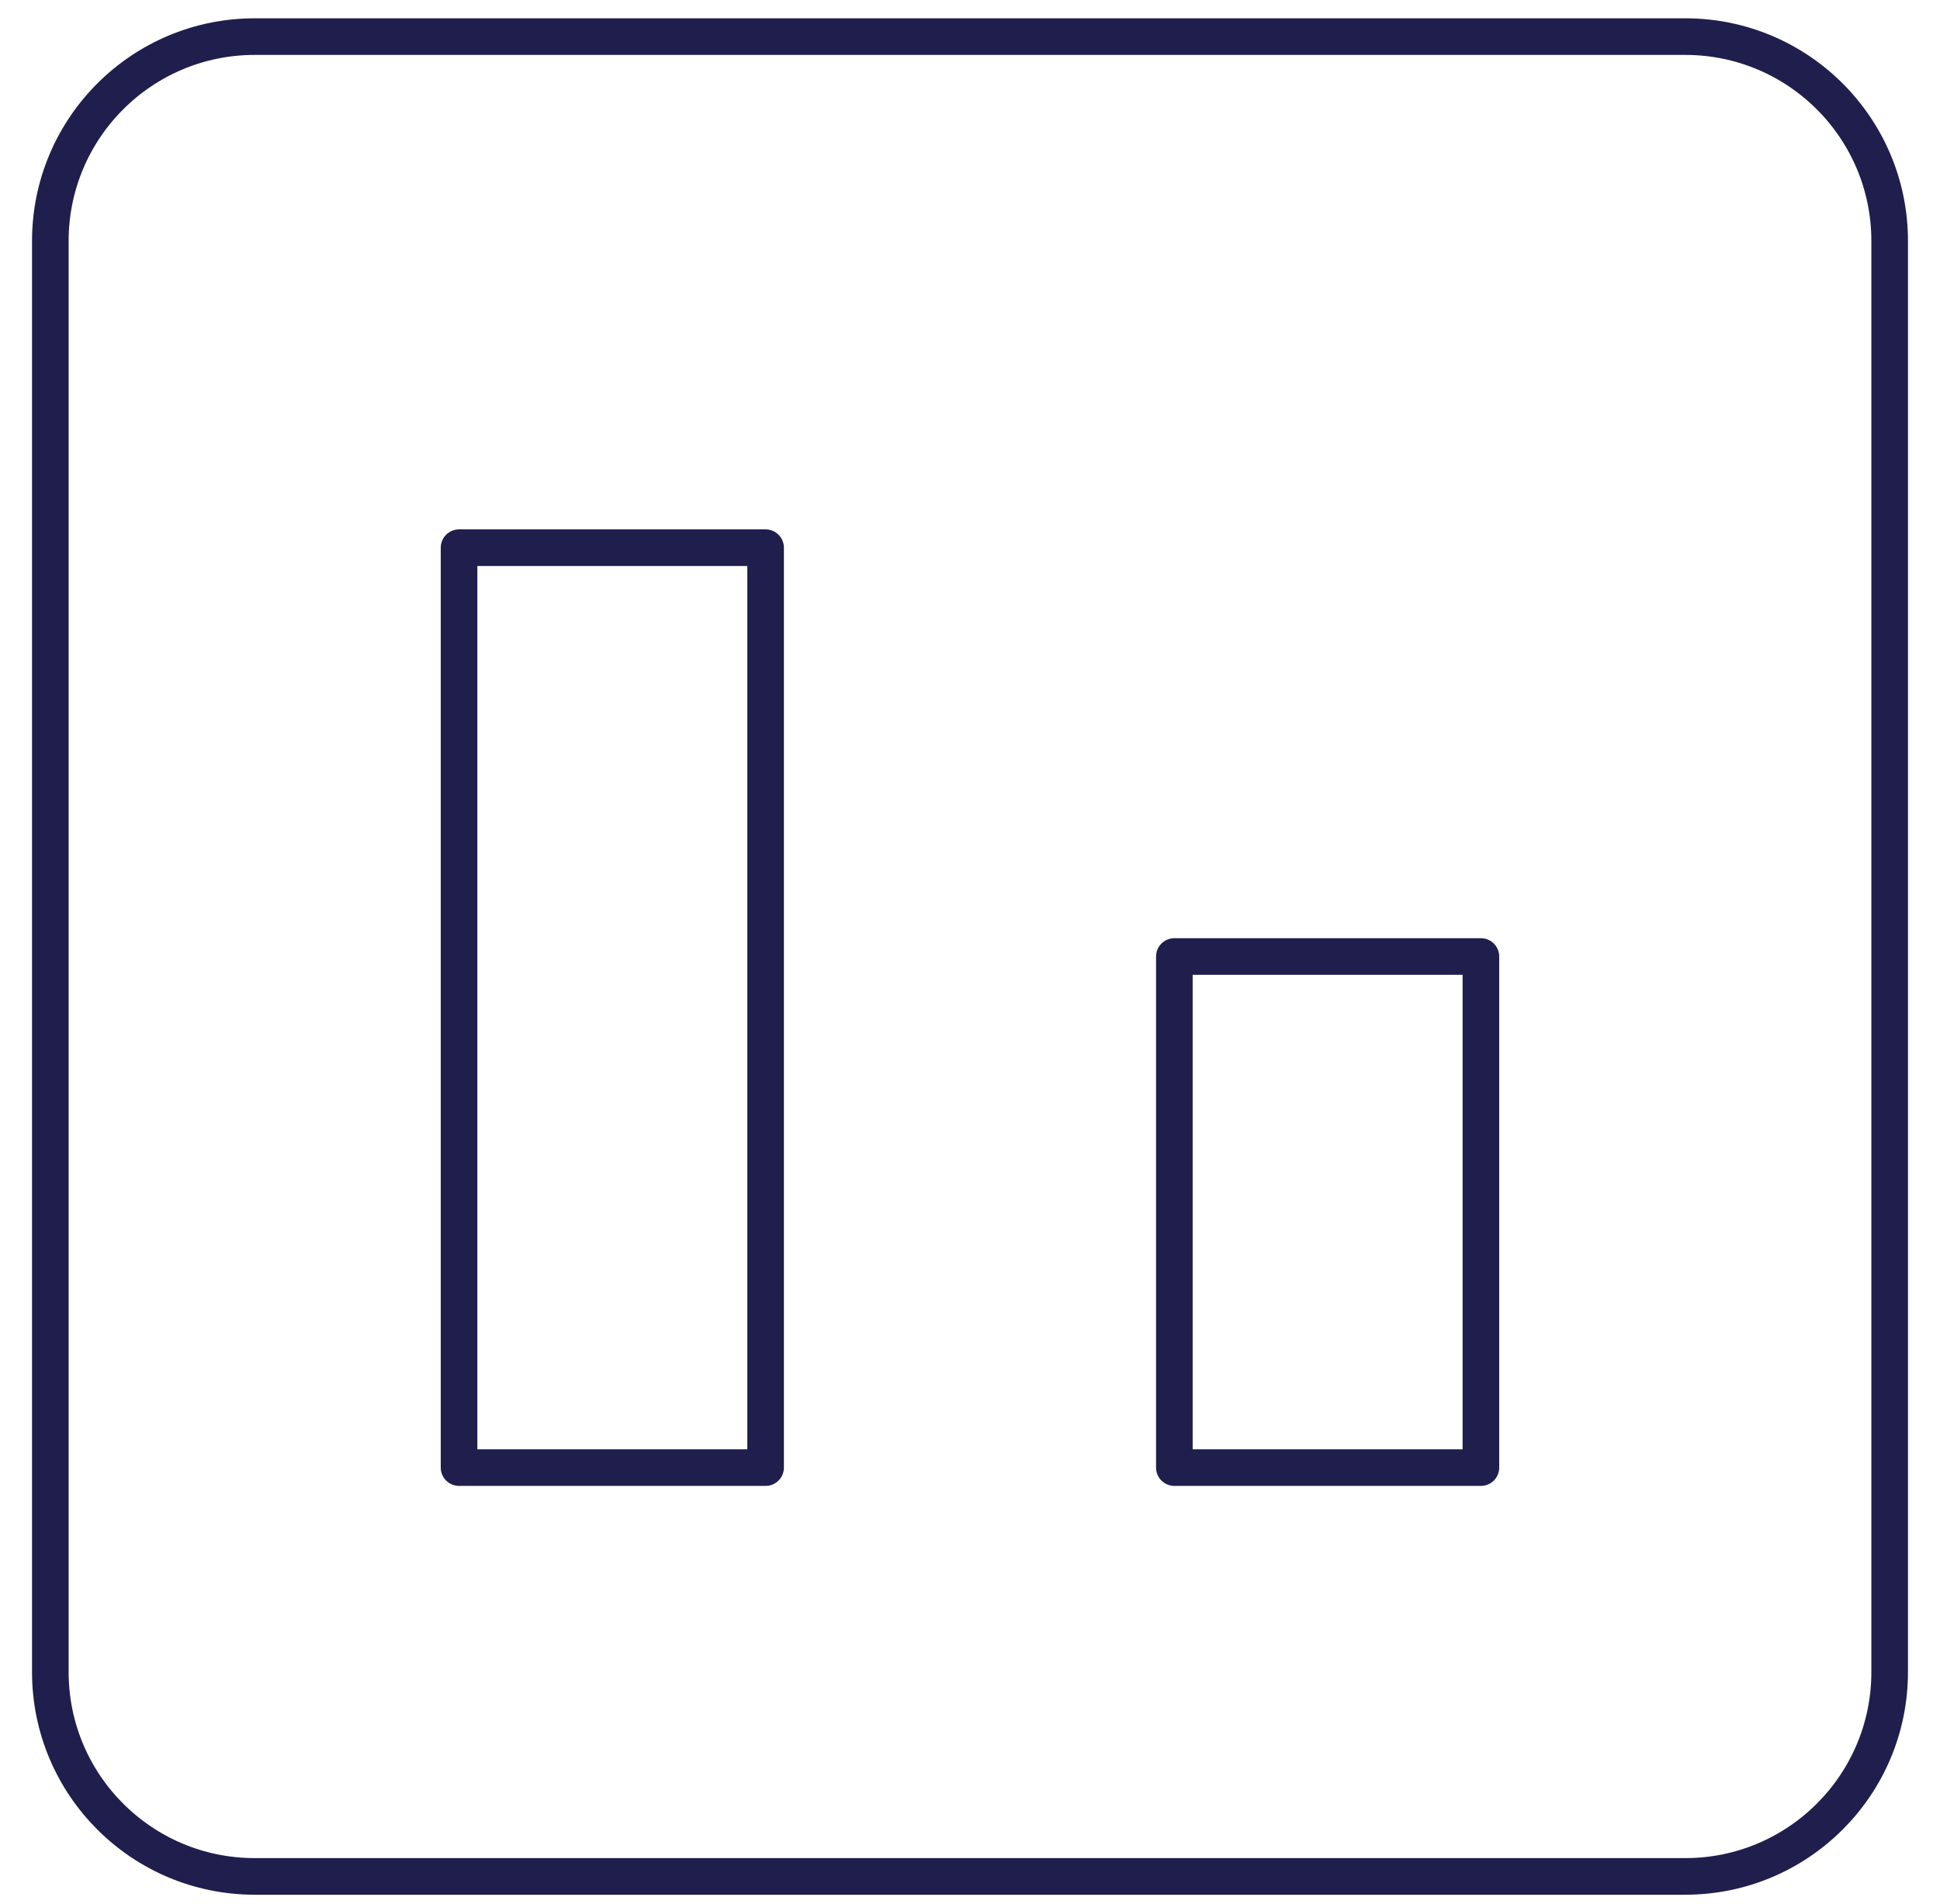
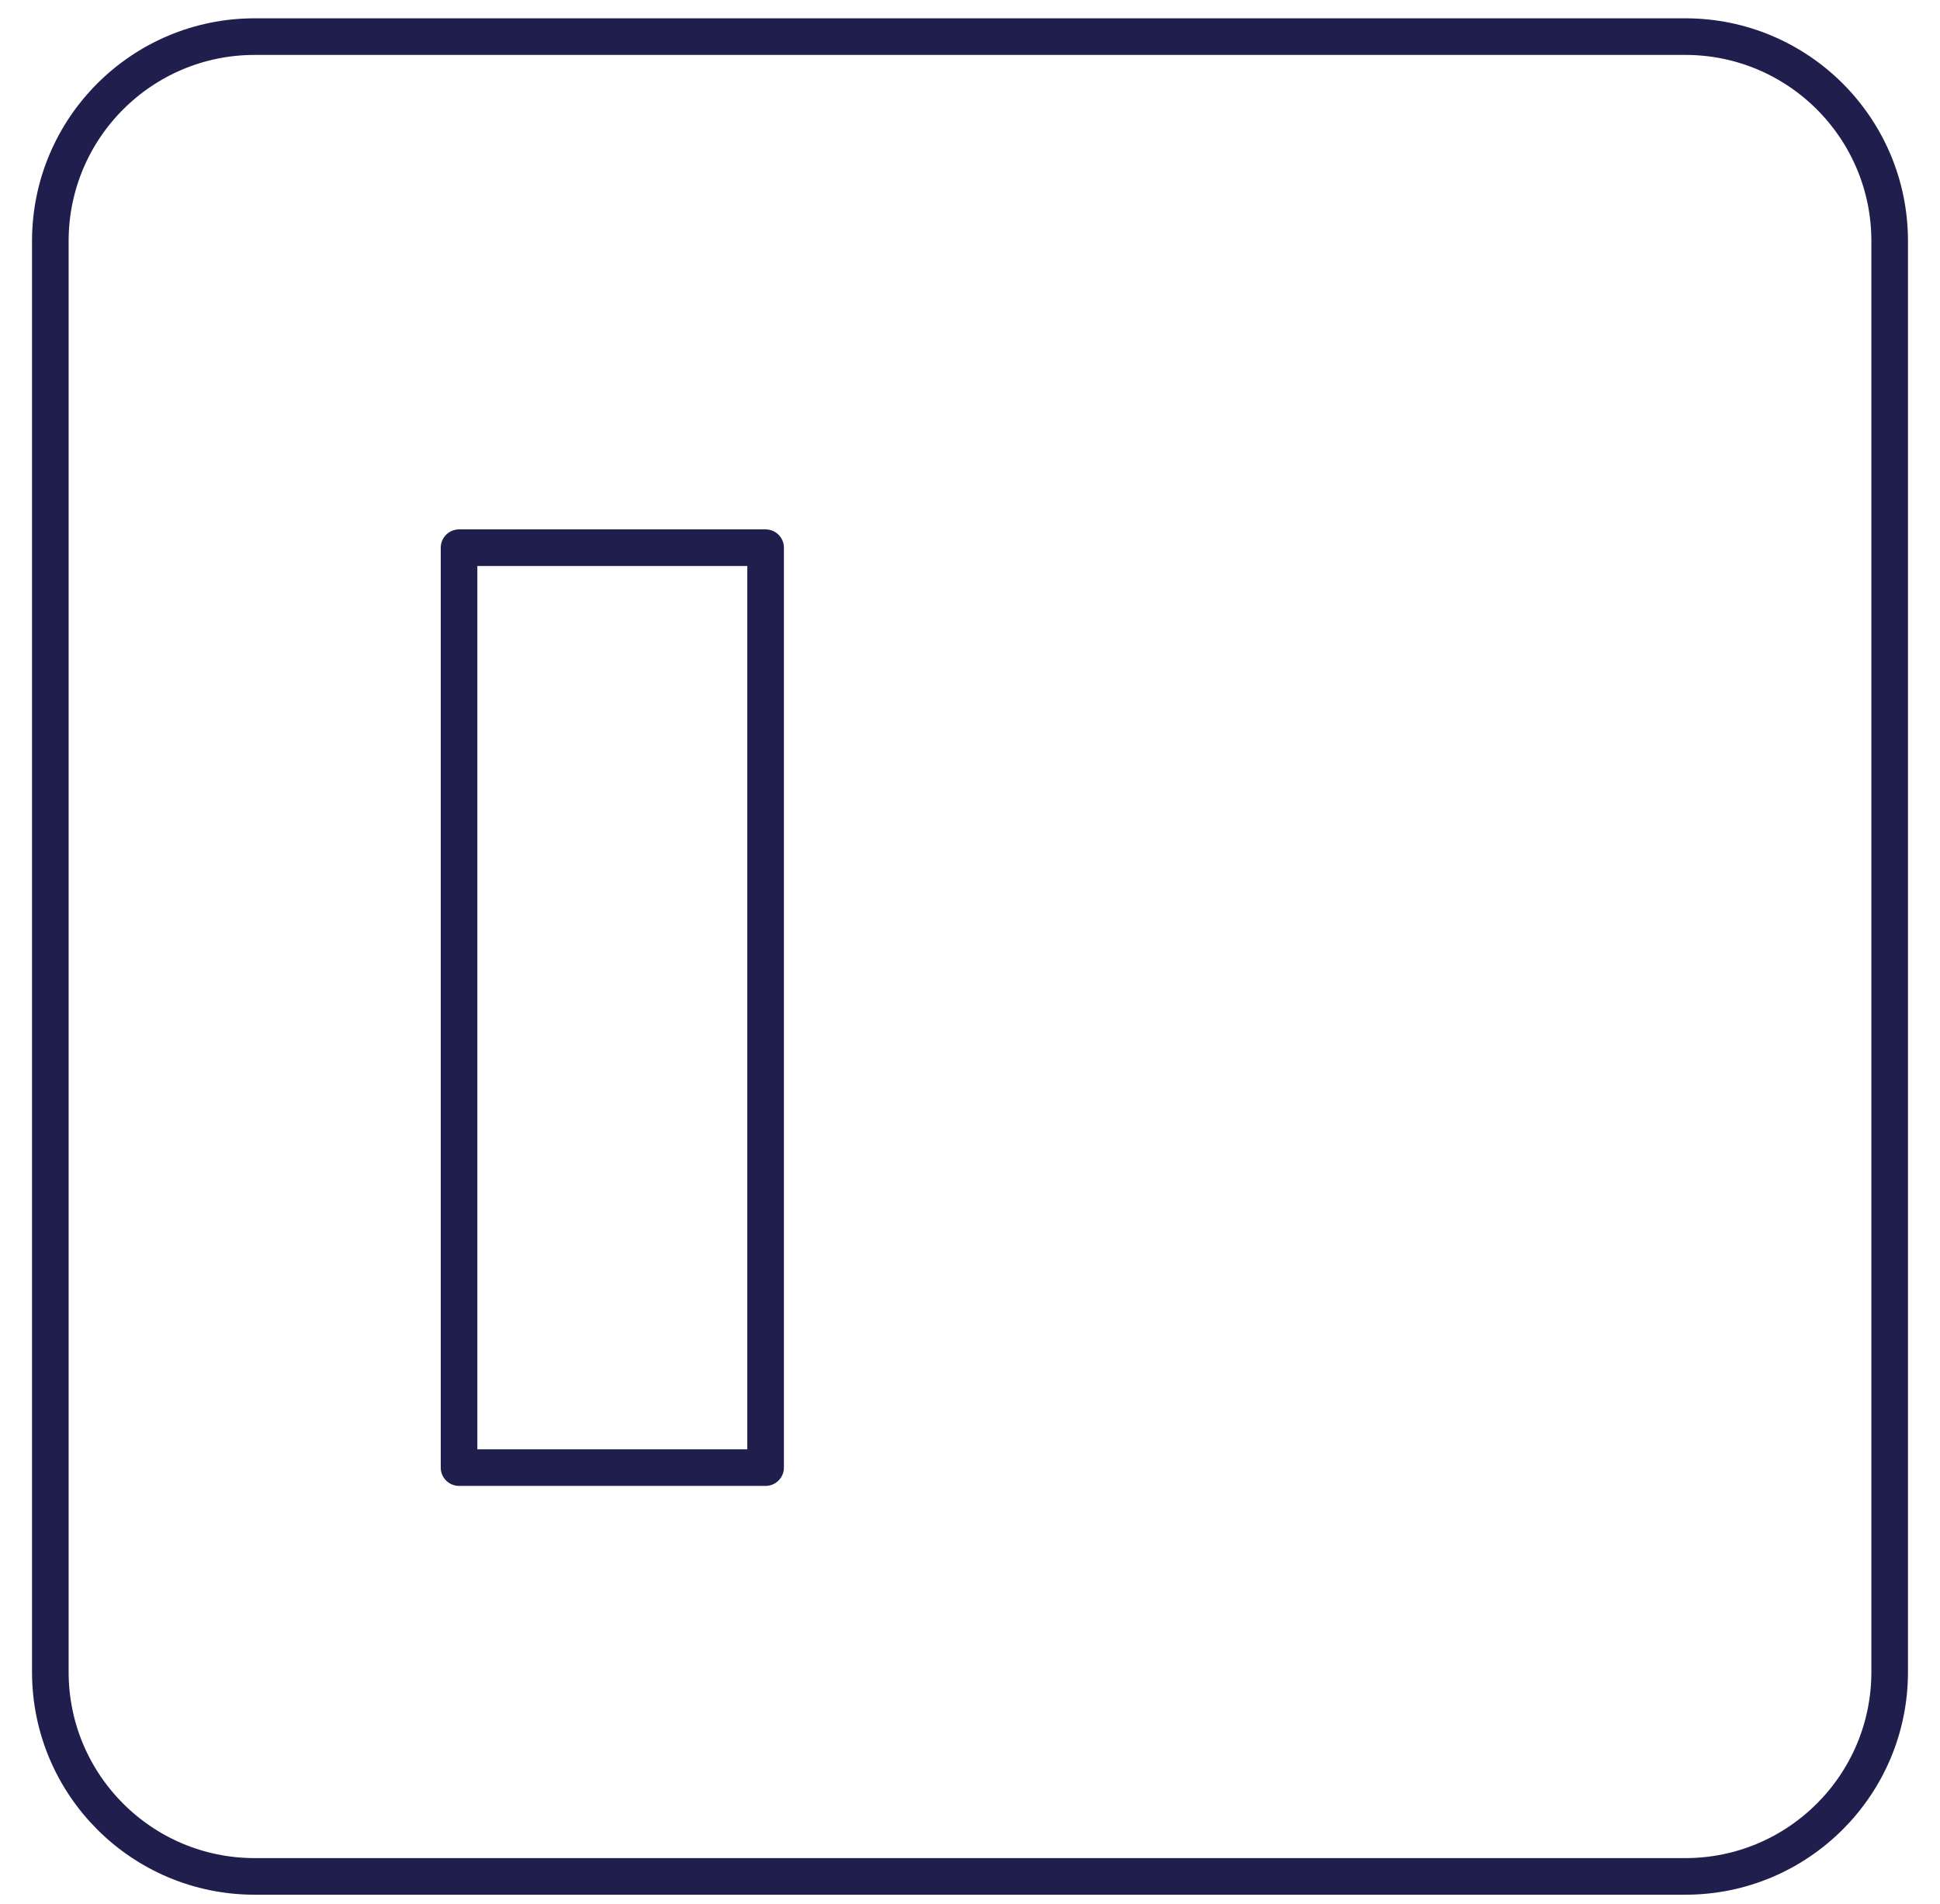
<svg xmlns="http://www.w3.org/2000/svg" width="53" height="52" viewBox="0 0 53 52" fill="none">
  <path d="M46.042 51.25H6.958C3.875 51.25 1.375 48.75 1.375 45.667V6.583C1.375 3.5 3.875 1 6.958 1H46.042C49.125 1 51.625 3.5 51.625 6.583V45.667C51.625 48.75 49.125 51.25 46.042 51.25Z" stroke="#1F1E4D" stroke-linecap="round" stroke-linejoin="round" />
  <path d="M20.916 40.084H12.541V14.959H20.916V40.084Z" stroke="#1F1E4D" stroke-linecap="round" stroke-linejoin="round" />
-   <path d="M40.458 40.084H32.083V26.125H40.458V40.084Z" stroke="#1F1E4D" stroke-linecap="round" stroke-linejoin="round" />
</svg>